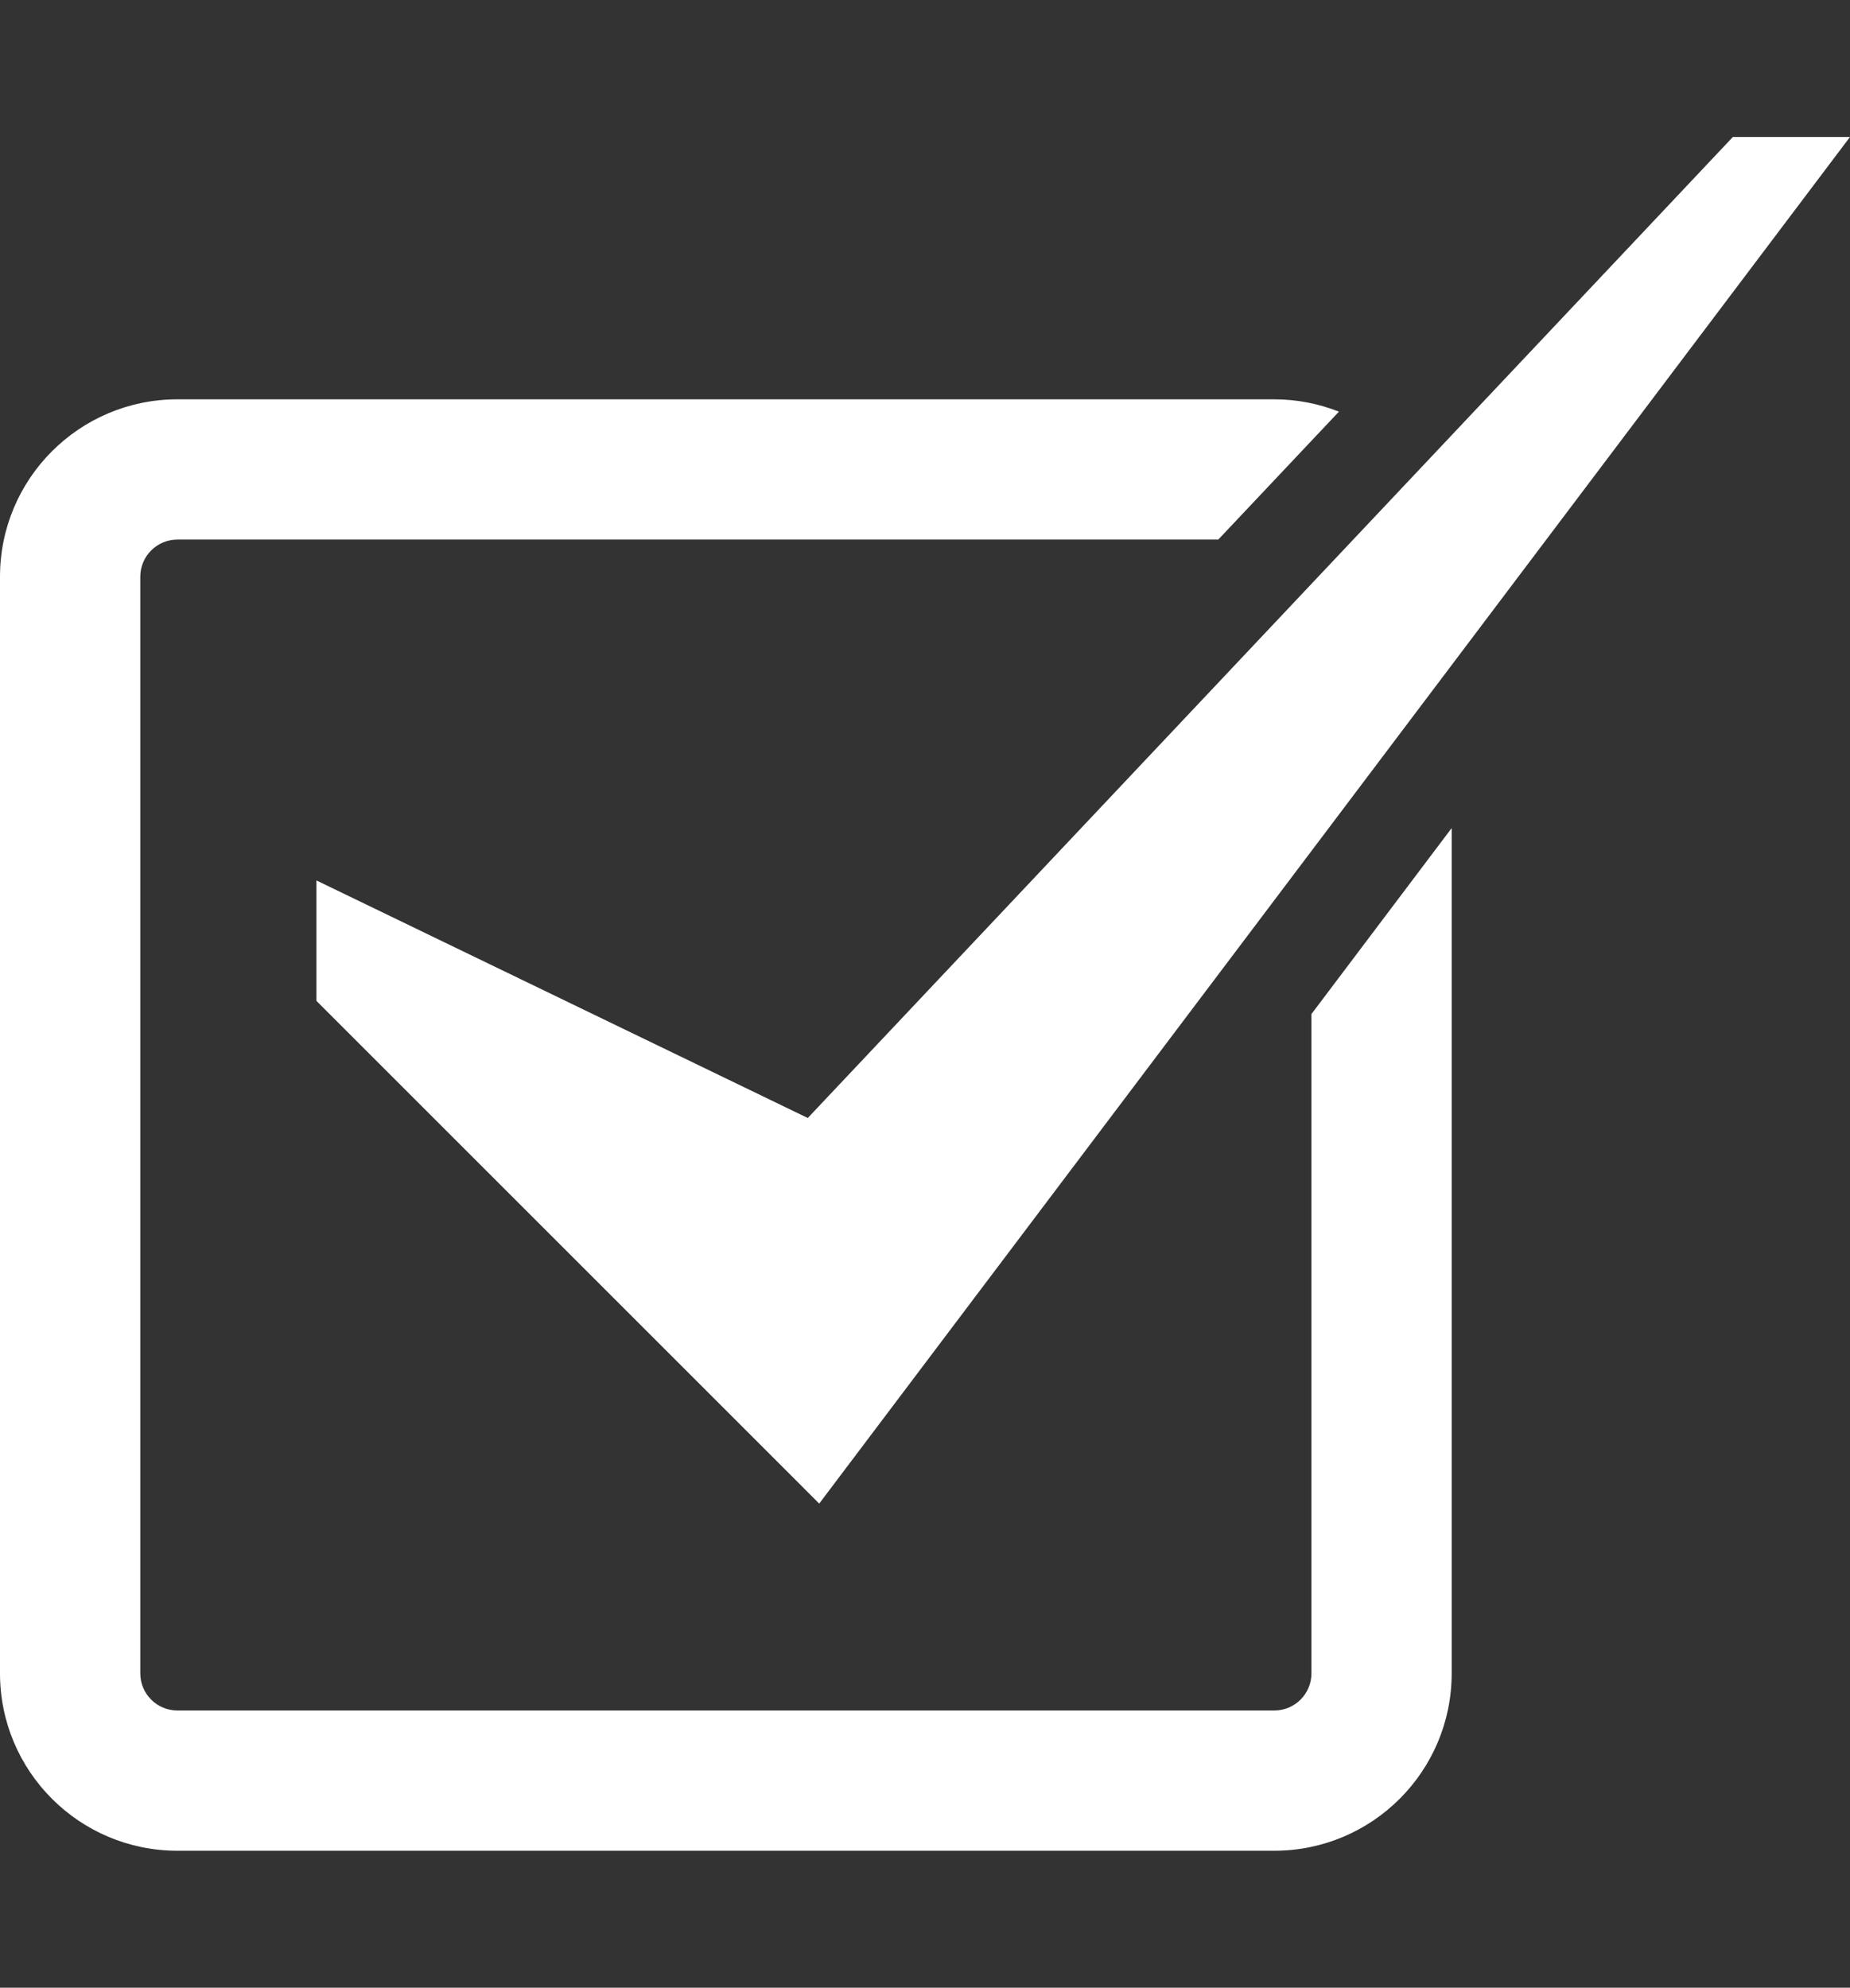
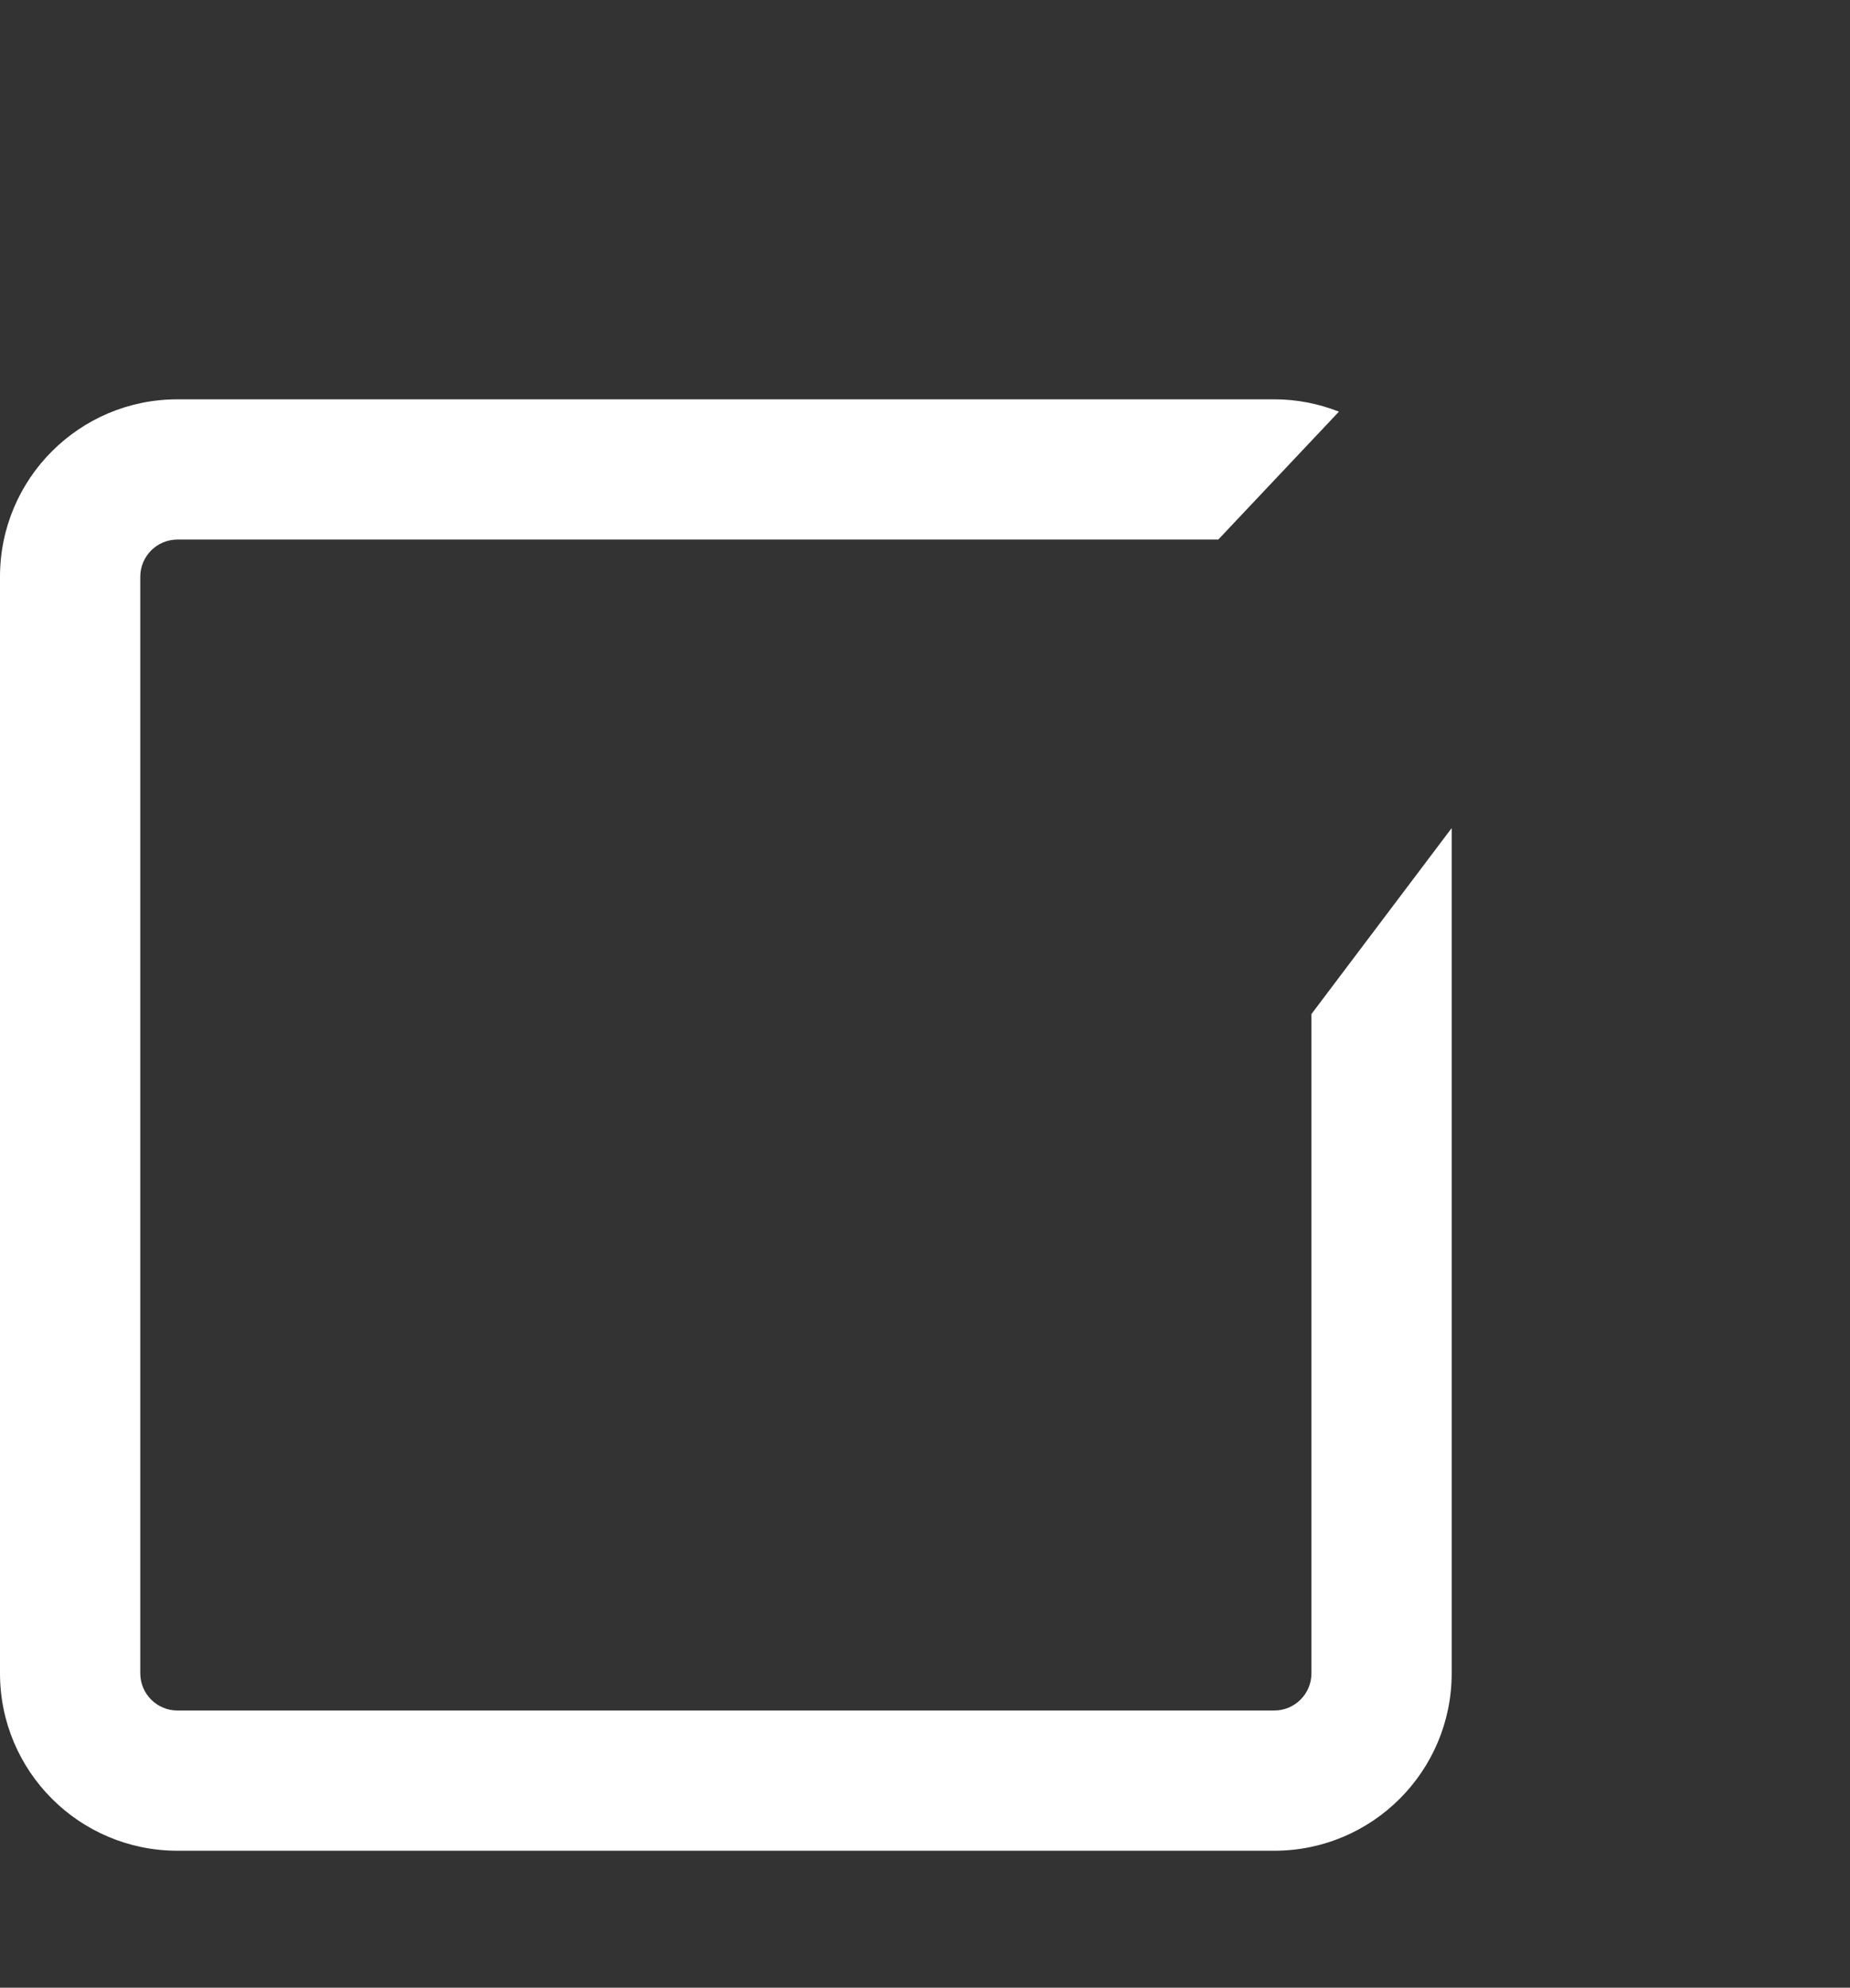
<svg xmlns="http://www.w3.org/2000/svg" version="1.1" id="Ebene_1" x="0px" y="0px" width="131.887px" height="141.732px" viewBox="0 -9.766 131.887 141.732" enable-background="new 0 -9.766 131.887 141.732" xml:space="preserve">
  <rect x="0" y="-9.766" width="131.887" height="141.732" fill="#333333" stroke="none" />
  <path fill="#FFFFFF" d="M93.493,62.54v47.012c0,1.461-1.188,2.648-2.649,2.648H12.649c-1.461,0-2.648-1.188-2.648-2.648V31.356  c0-1.461,1.188-2.649,2.648-2.649h74.203l8.601-9.121c-1.431-0.561-2.98-0.879-4.608-0.879H12.649C5.664,18.707,0,24.369,0,31.356  v78.193c0,6.988,5.664,12.65,12.648,12.65h78.194c6.985,0,12.649-5.662,12.649-12.65V49.278L93.493,62.54z" />
-   <path fill="#FFFFFF" d="M22.559,53.013V61.6l35.843,35.845l0.002-0.002L131.887,0h-8.349L57.587,69.952L22.559,53.013z" />
</svg>